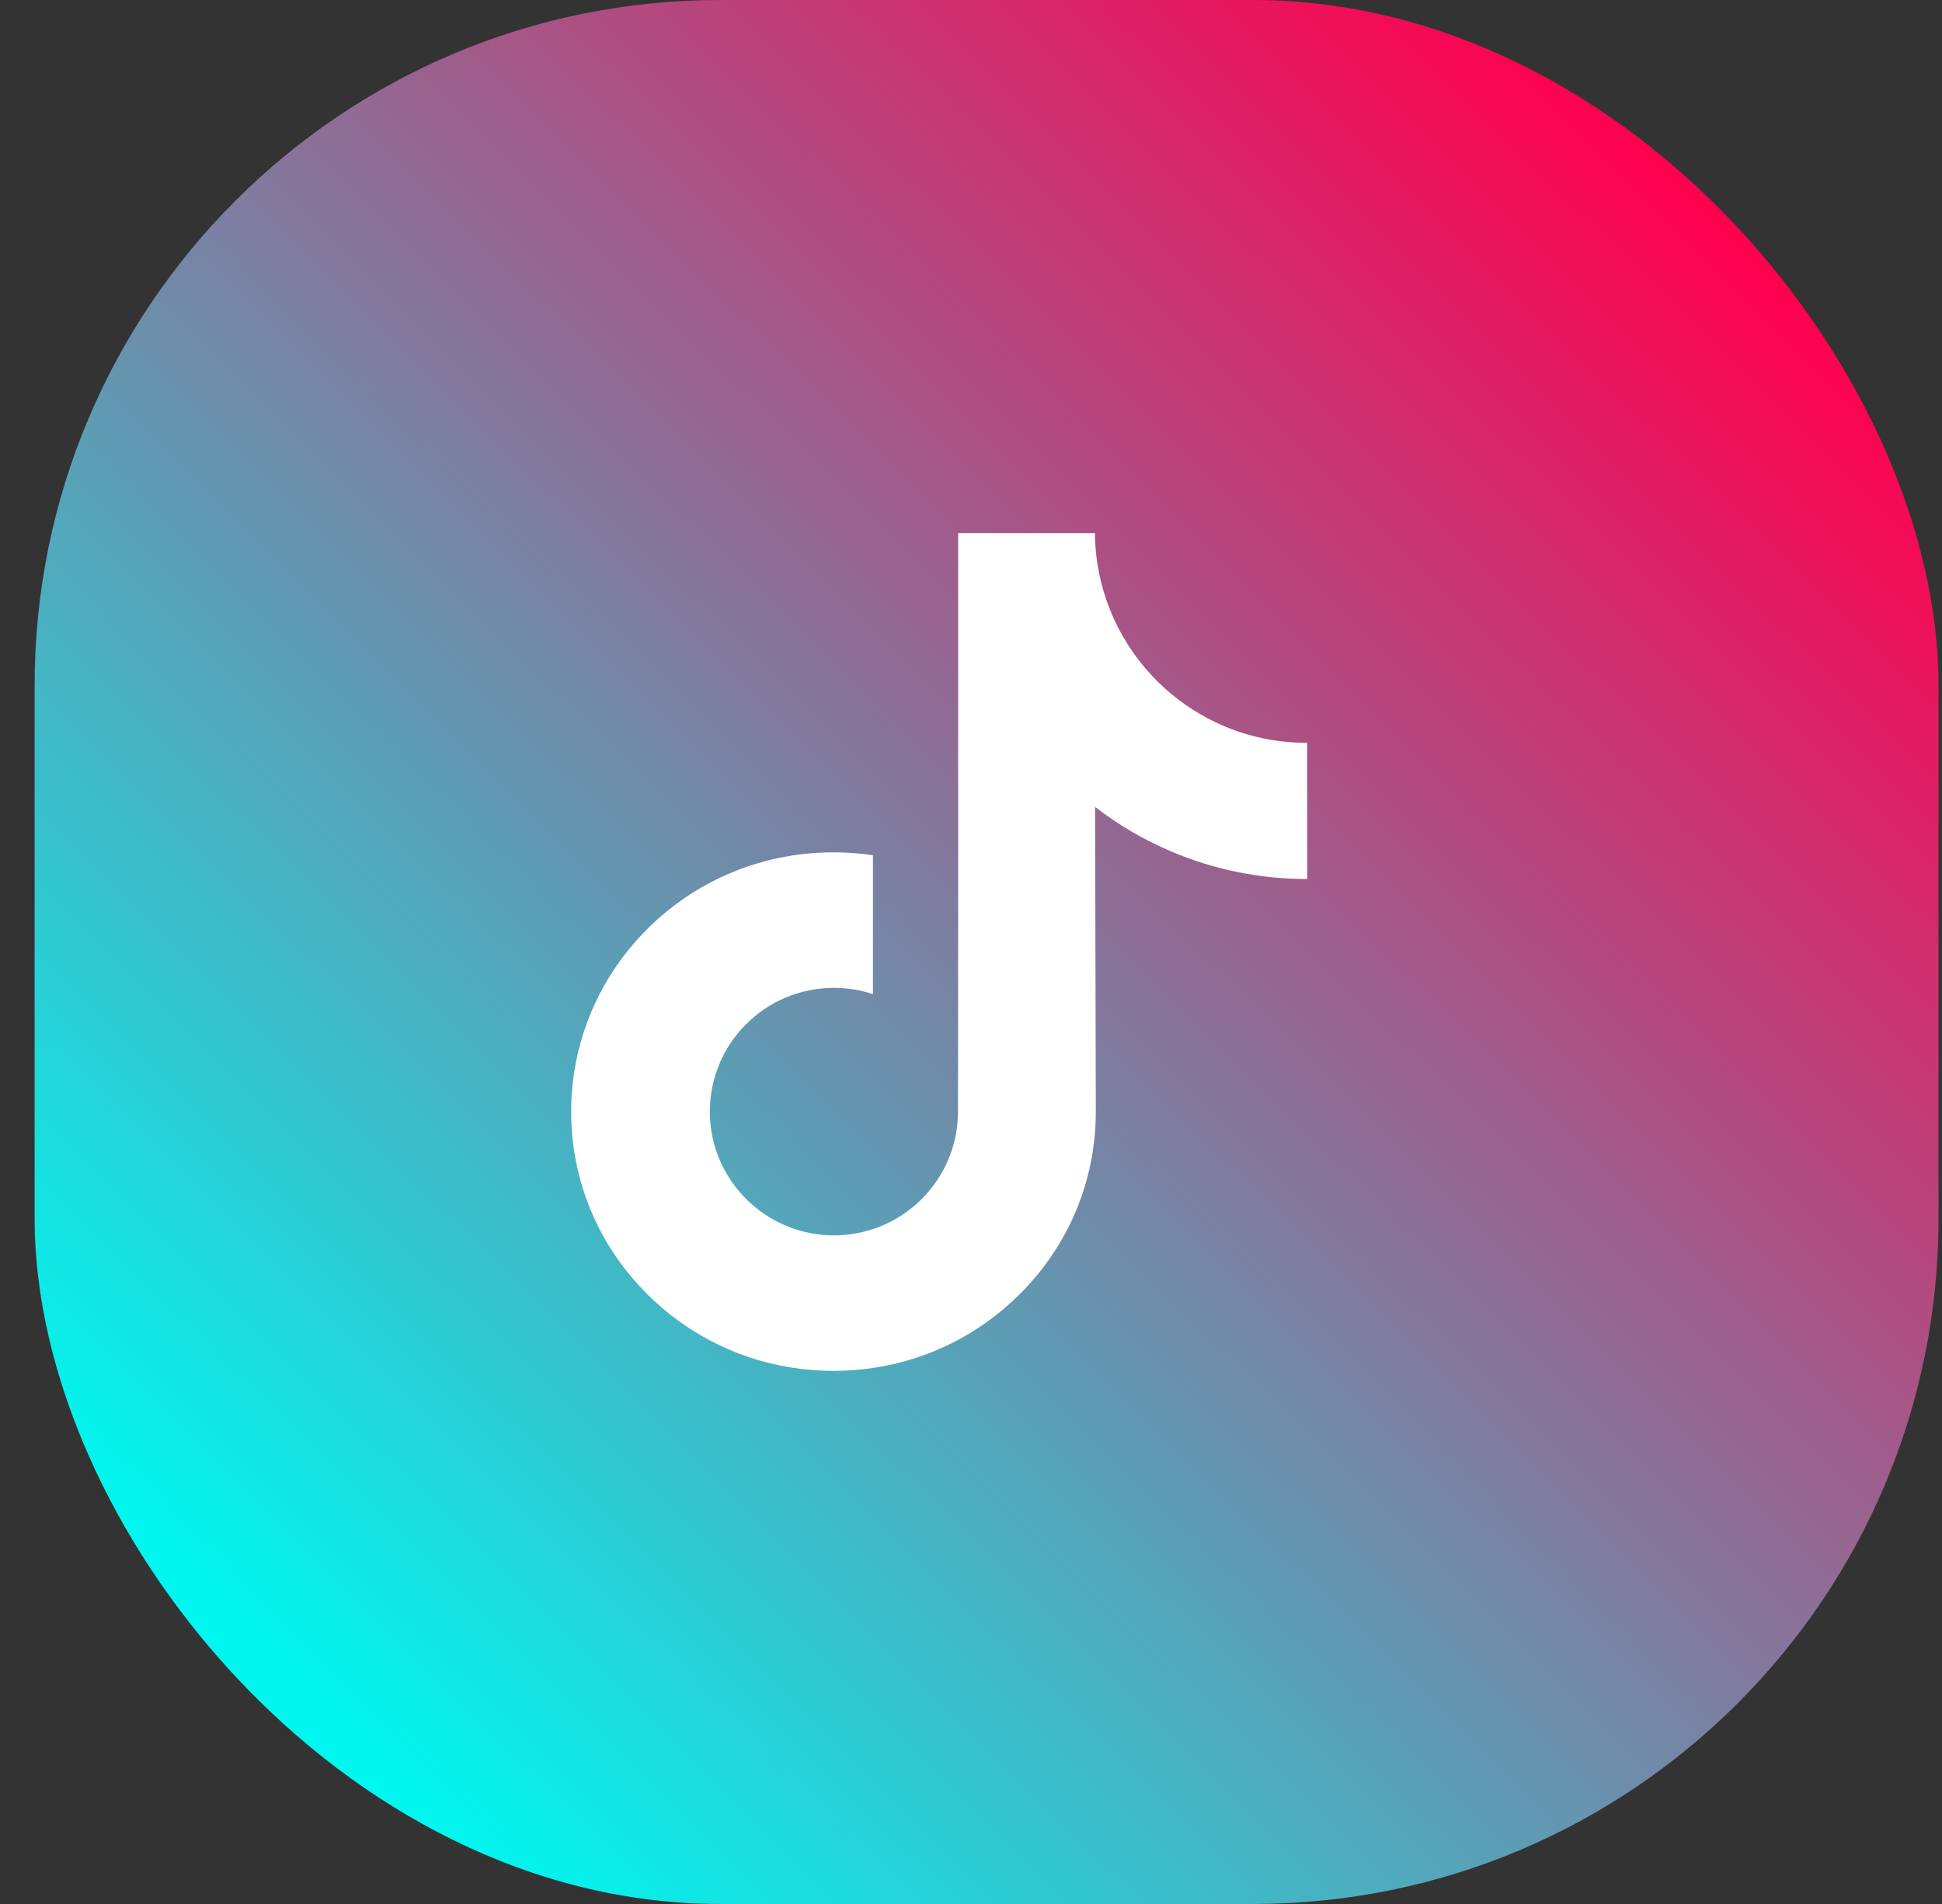
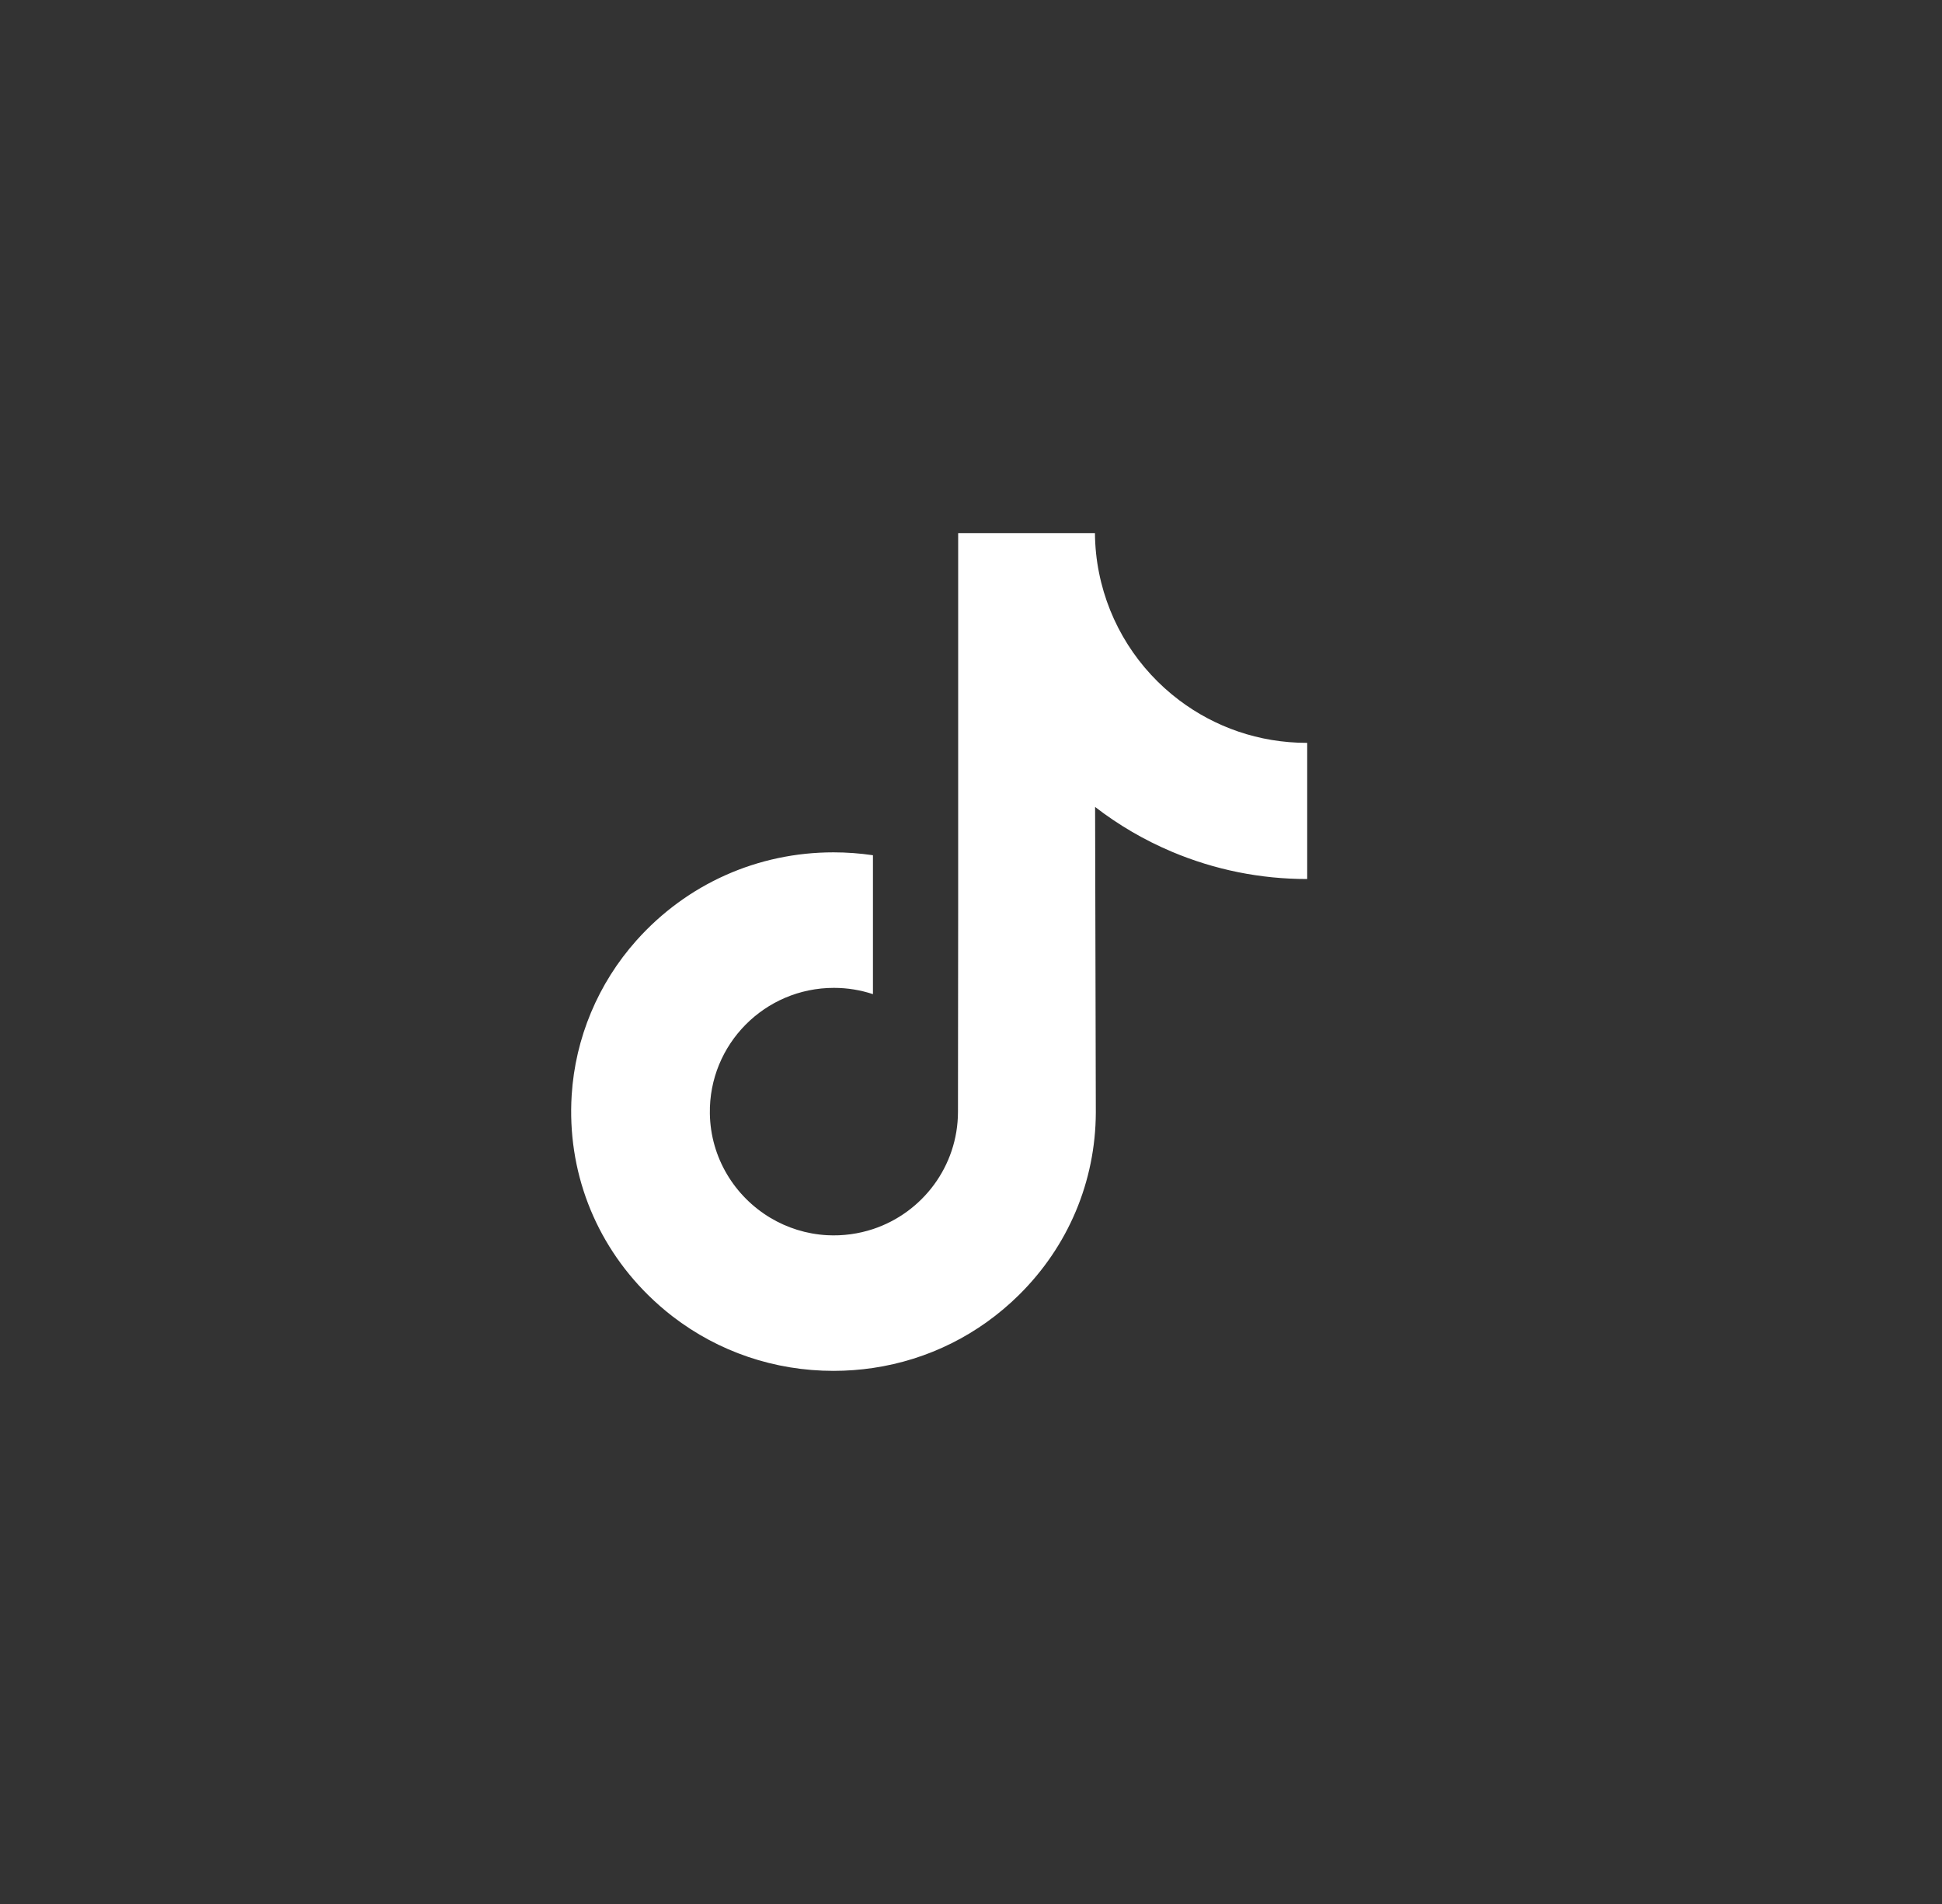
<svg xmlns="http://www.w3.org/2000/svg" width="51px" height="50px" viewBox="0 0 51 50" version="1.1">
  <rect x="0" y="0" width="51" height="50" fill="#333333" stroke="none" />
  <title>Icon</title>
  <defs>
    <linearGradient x1="12.983%" y1="88.819%" x2="89.324%" y2="11.572%" id="linearGradient-1">
      <stop stop-color="#00F7EF" offset="0%" />
      <stop stop-color="#FF004F" offset="100%" />
    </linearGradient>
  </defs>
  <g id="Symbols" stroke="none" stroke-width="1" fill="none" fill-rule="evenodd">
    <g id="Block-/-Tiktok-(V3)" transform="translate(-27, -90)" fill-rule="nonzero">
      <g id="01" transform="translate(-0.091, 60)">
        <g id="Icon" transform="translate(28, 30)">
-           <rect id="Rectangle" fill="url(#linearGradient-1)" x="0" y="0" width="50" height="50" rx="18" />
          <g id="tik-tok" transform="translate(14.091, 14)" fill="#FFFFFF">
            <path d="M19.318,5.508 C18.061,5.508 16.901,5.092 15.969,4.389 C14.9,3.584 14.133,2.402 13.862,1.04 C13.794,0.703 13.758,0.356 13.755,0 L10.163,0 L10.163,9.815 L10.158,15.192 C10.158,16.629 9.222,17.848 7.925,18.277 C7.548,18.401 7.142,18.46 6.718,18.437 C6.178,18.407 5.671,18.244 5.231,17.981 C4.294,17.42 3.659,16.404 3.642,15.241 C3.614,13.424 5.084,11.942 6.9,11.942 C7.258,11.942 7.602,12 7.925,12.107 L7.925,9.424 L7.925,8.459 C7.585,8.409 7.239,8.383 6.889,8.383 C4.901,8.383 3.042,9.209 1.713,10.698 C0.709,11.823 0.106,13.258 0.013,14.763 C-0.109,16.74 0.615,18.619 2.018,20.006 C2.224,20.209 2.44,20.398 2.667,20.573 C3.87,21.498 5.34,22 6.889,22 C7.239,22 7.585,21.974 7.925,21.924 C9.372,21.71 10.707,21.047 11.76,20.006 C13.055,18.726 13.77,17.028 13.778,15.22 L13.759,7.191 C14.377,7.668 15.052,8.062 15.777,8.368 C16.904,8.843 18.099,9.084 19.329,9.084 L19.329,6.475 L19.329,5.508 C19.33,5.508 19.319,5.508 19.318,5.508 L19.318,5.508 Z" id="Path" />
          </g>
        </g>
      </g>
    </g>
  </g>
</svg>